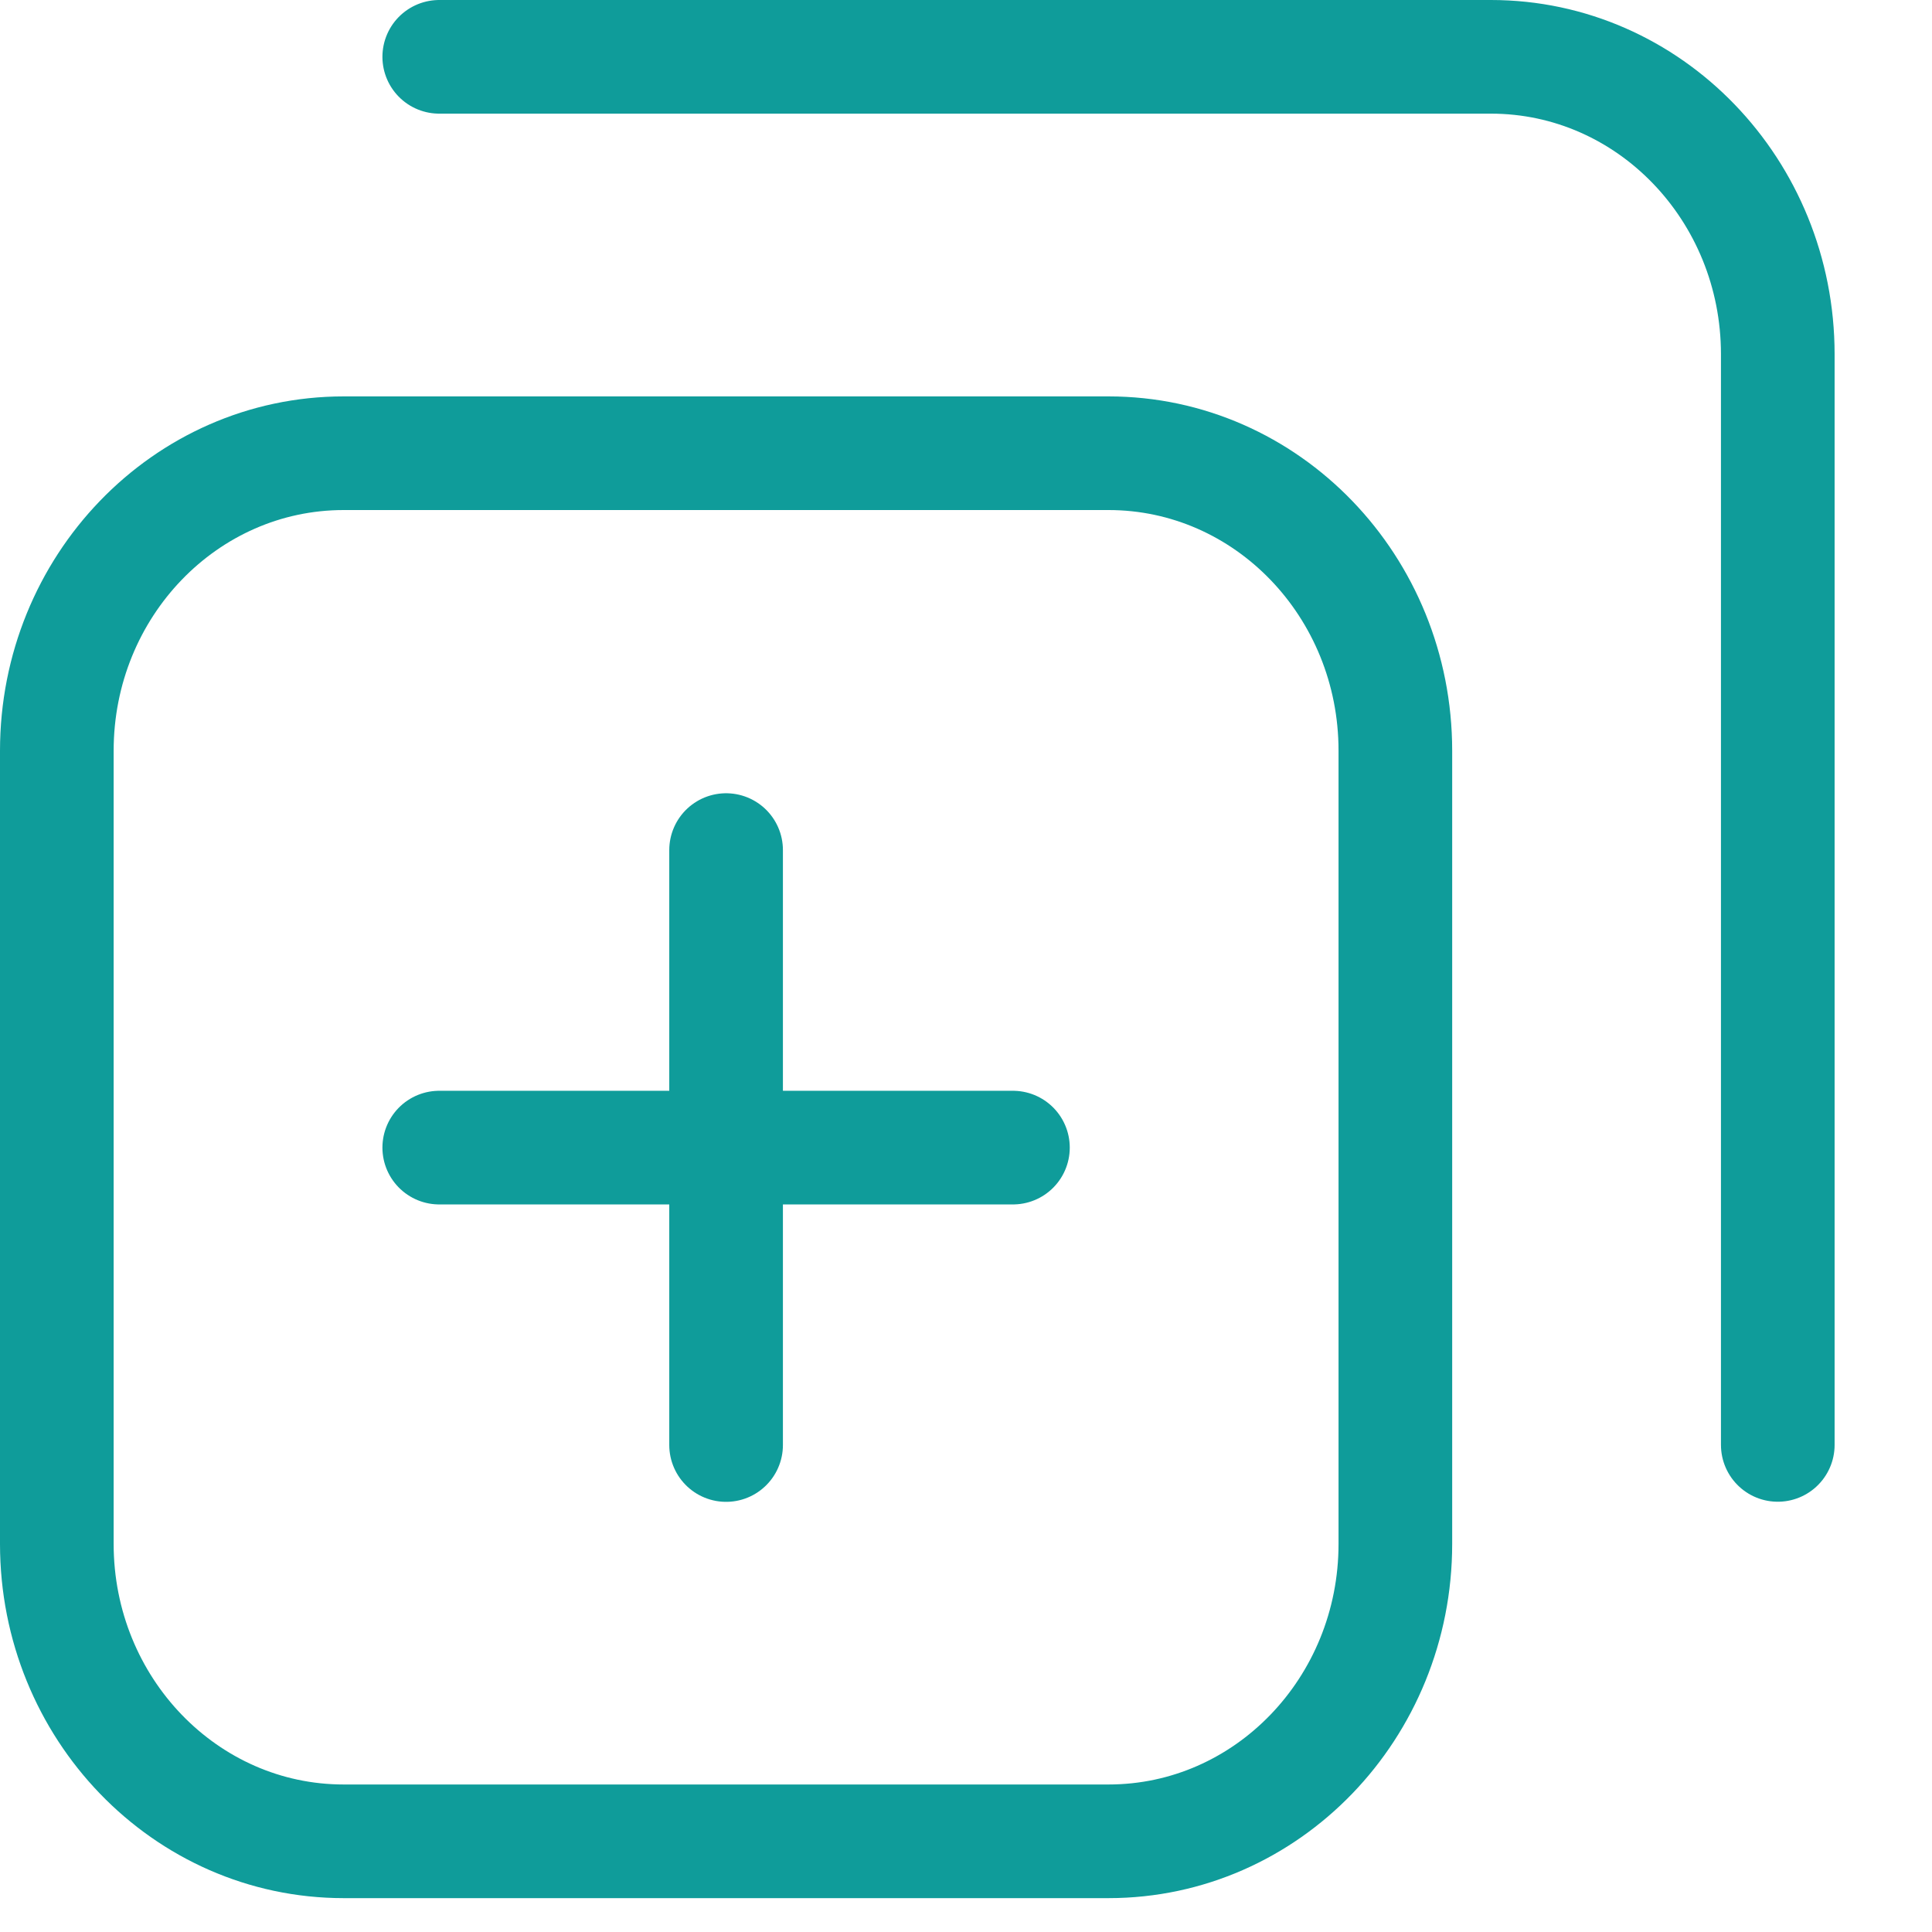
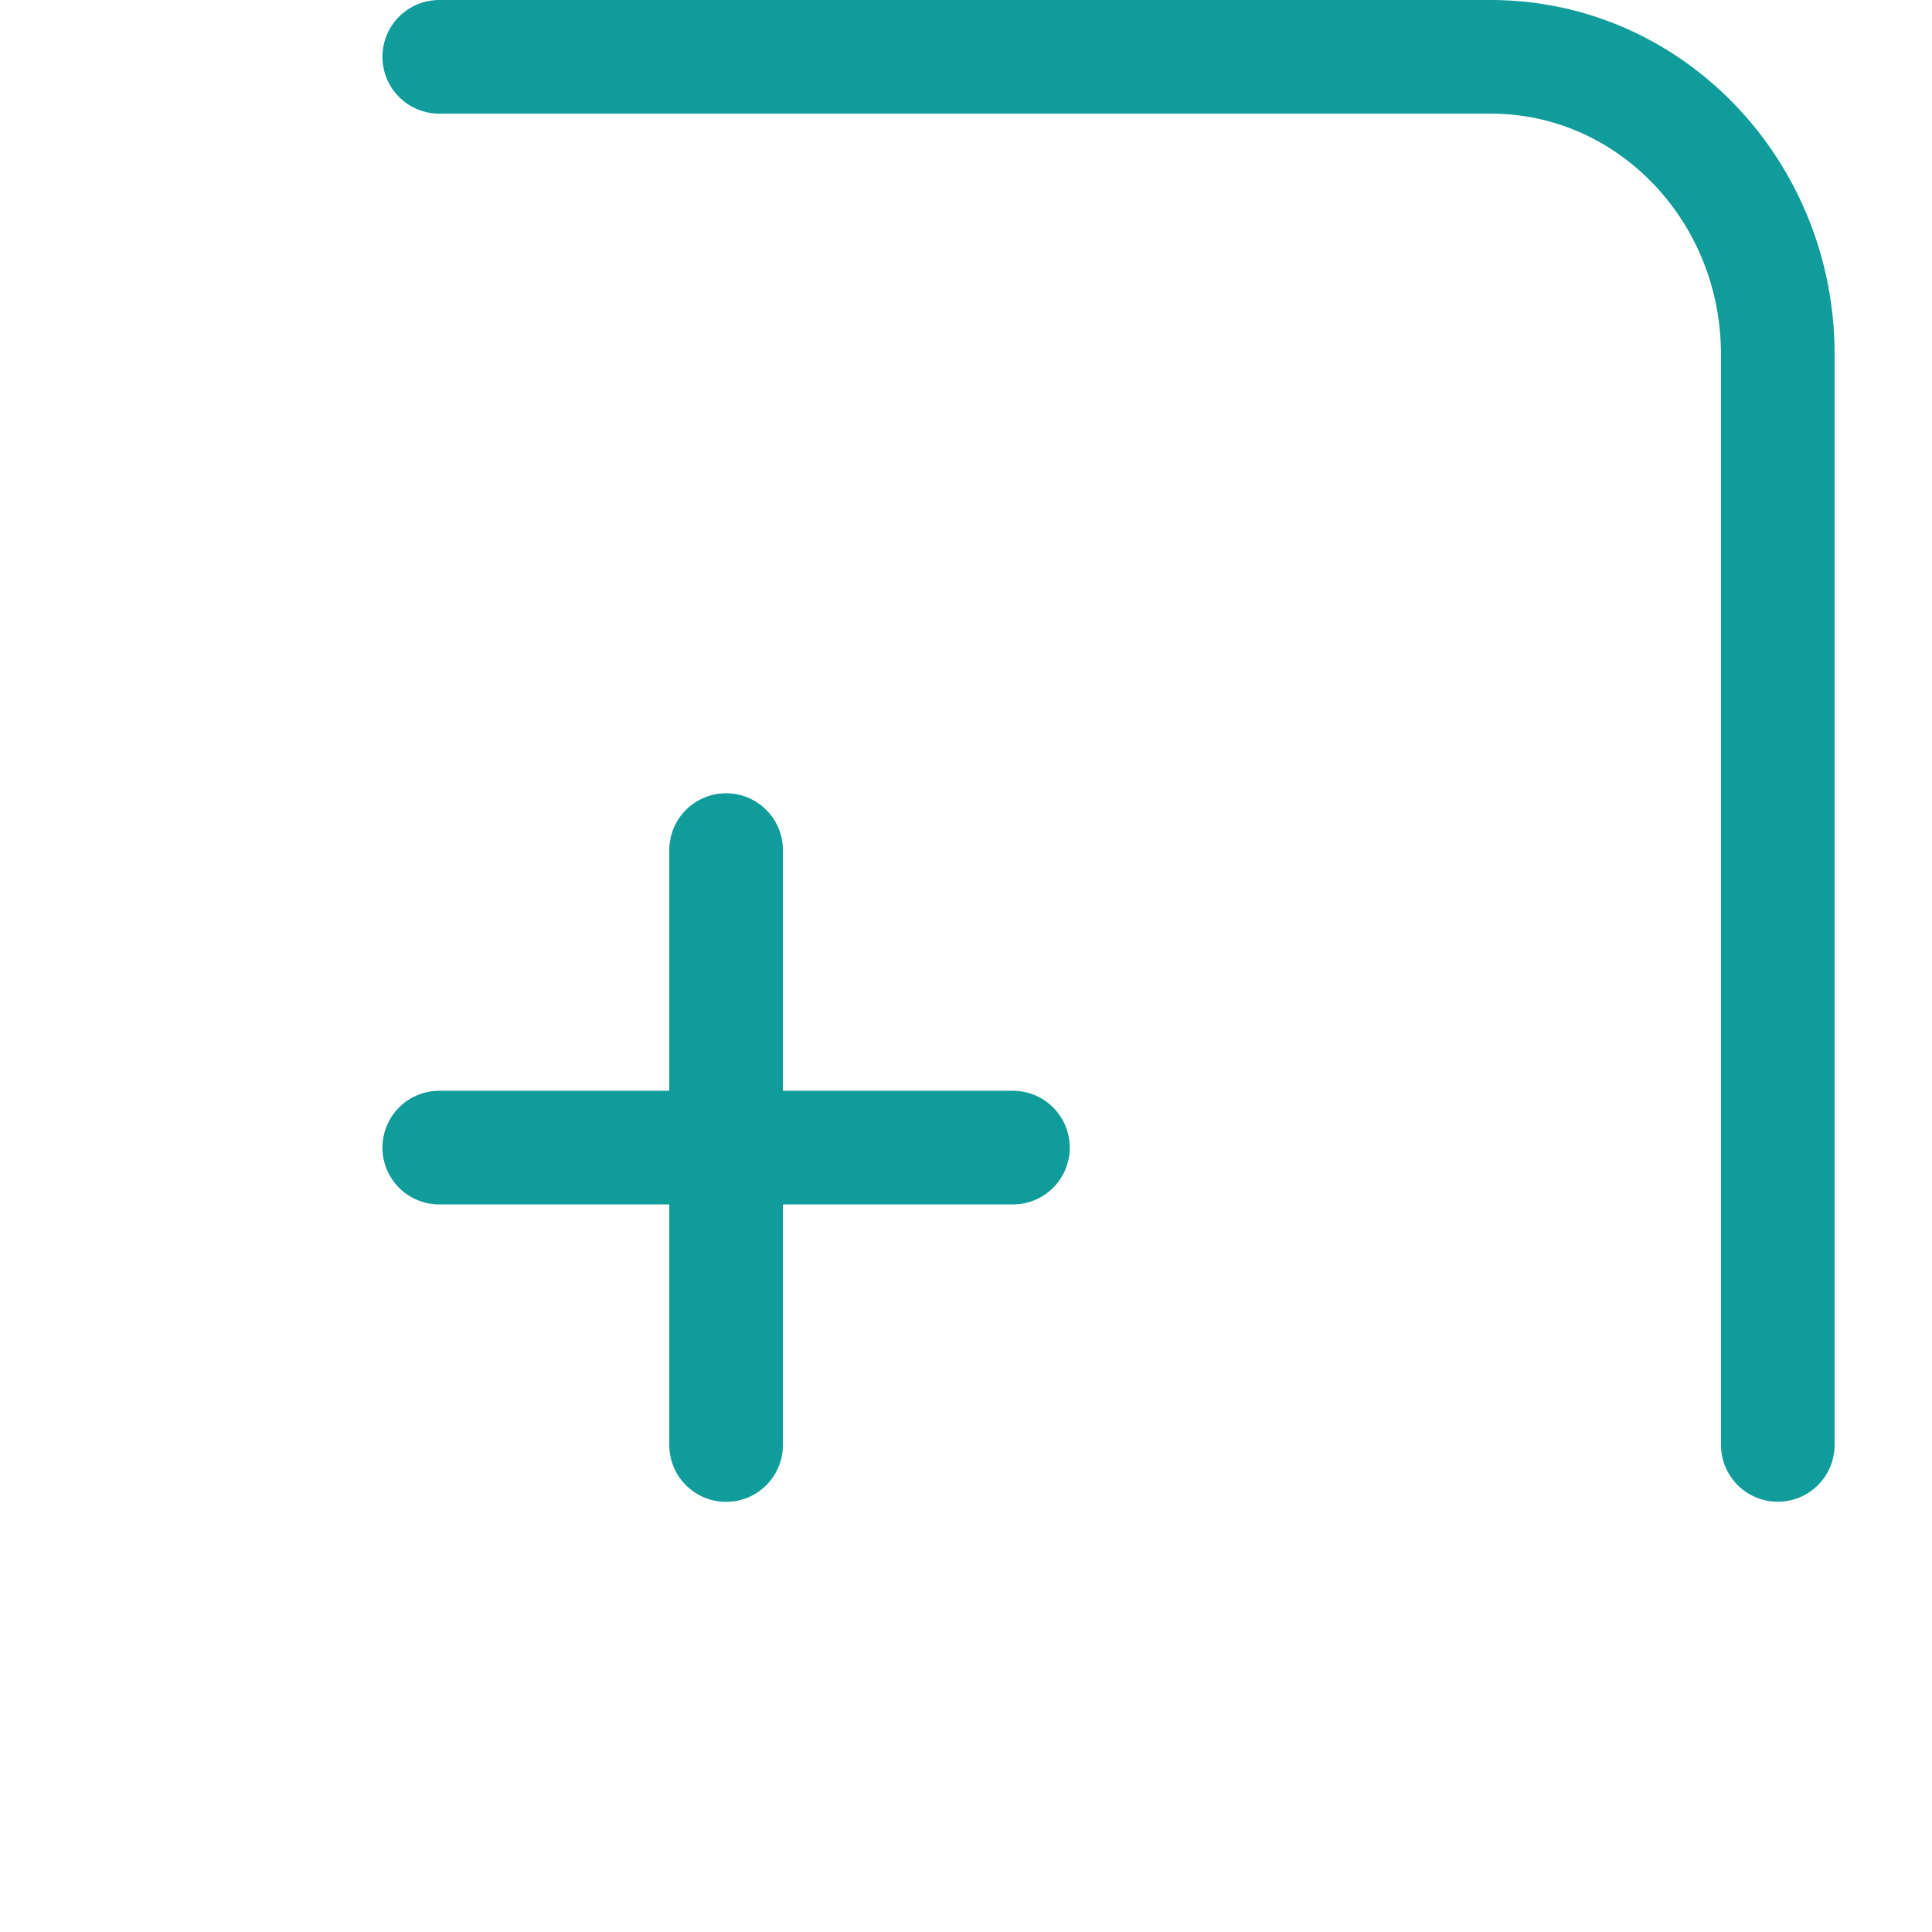
<svg xmlns="http://www.w3.org/2000/svg" width="17" height="17" viewBox="0 0 17 17" fill="none">
-   <path d="M0.5 6.606C0.5 5.16 1.63 3.988 3.024 3.988H9.754C11.148 3.988 12.278 5.16 12.278 6.606V13.585C12.278 15.03 11.148 16.202 9.754 16.202H3.024C1.63 16.202 0.5 15.03 0.5 13.585V6.606Z" stroke="#0F9C9A" stroke-linecap="round" stroke-linejoin="round" />
  <path d="M6.389 10.098V7.48M6.389 10.098V12.715M6.389 10.098H8.913M6.389 10.098H3.865" stroke="#0F9C9A" stroke-linecap="round" stroke-linejoin="round" />
  <path d="M3.865 0.5H13.119C14.513 0.5 15.643 1.672 15.643 3.117V12.714" stroke="#0F9C9A" stroke-linecap="round" stroke-linejoin="round" />
</svg>